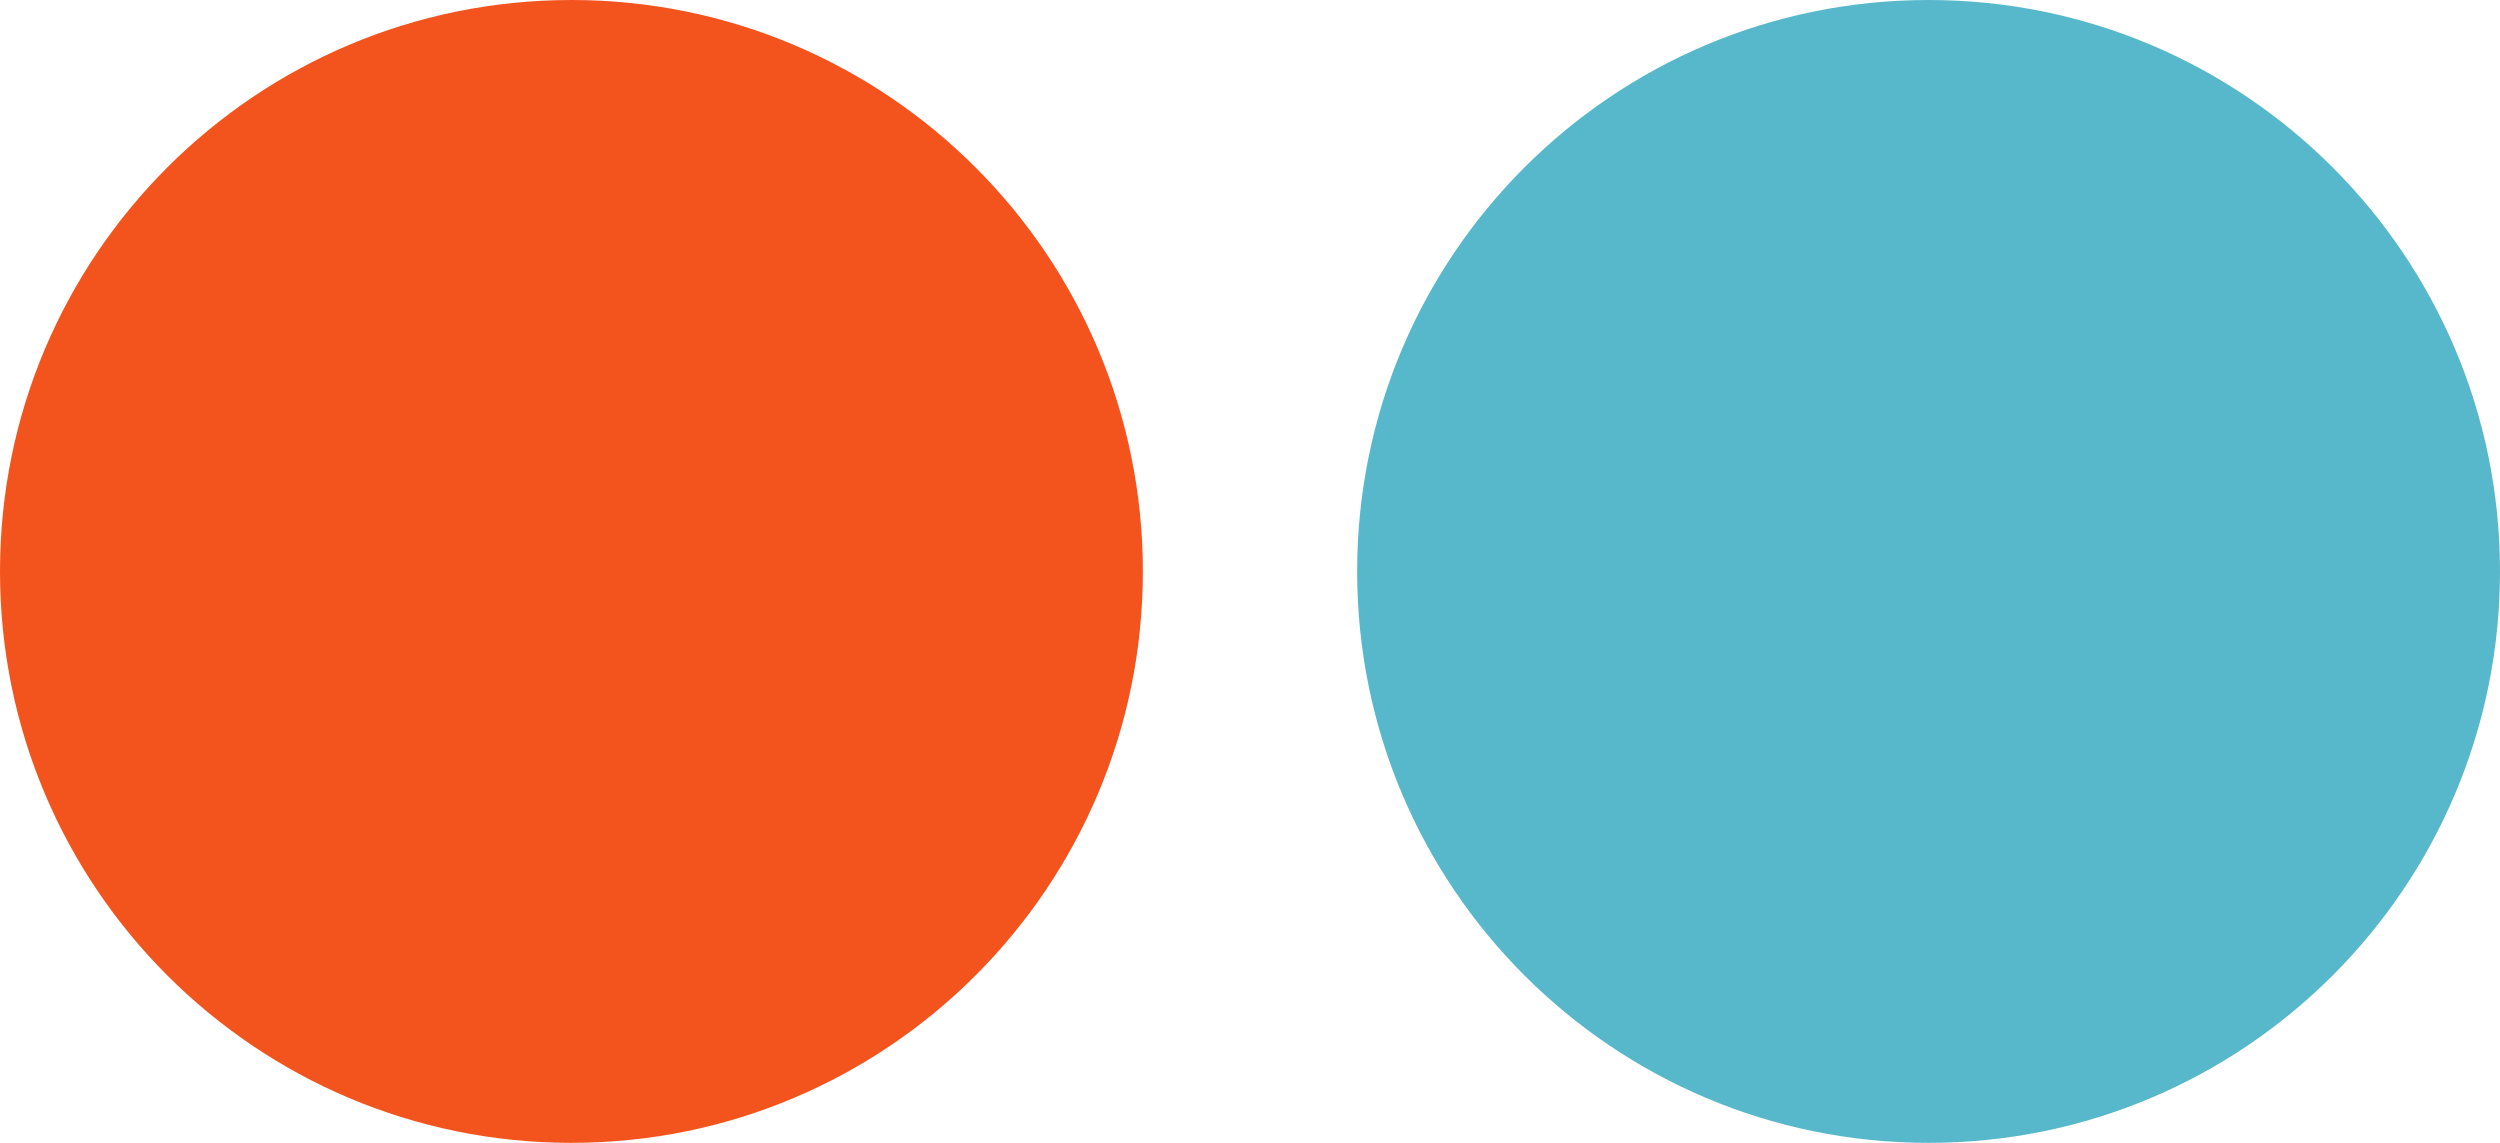
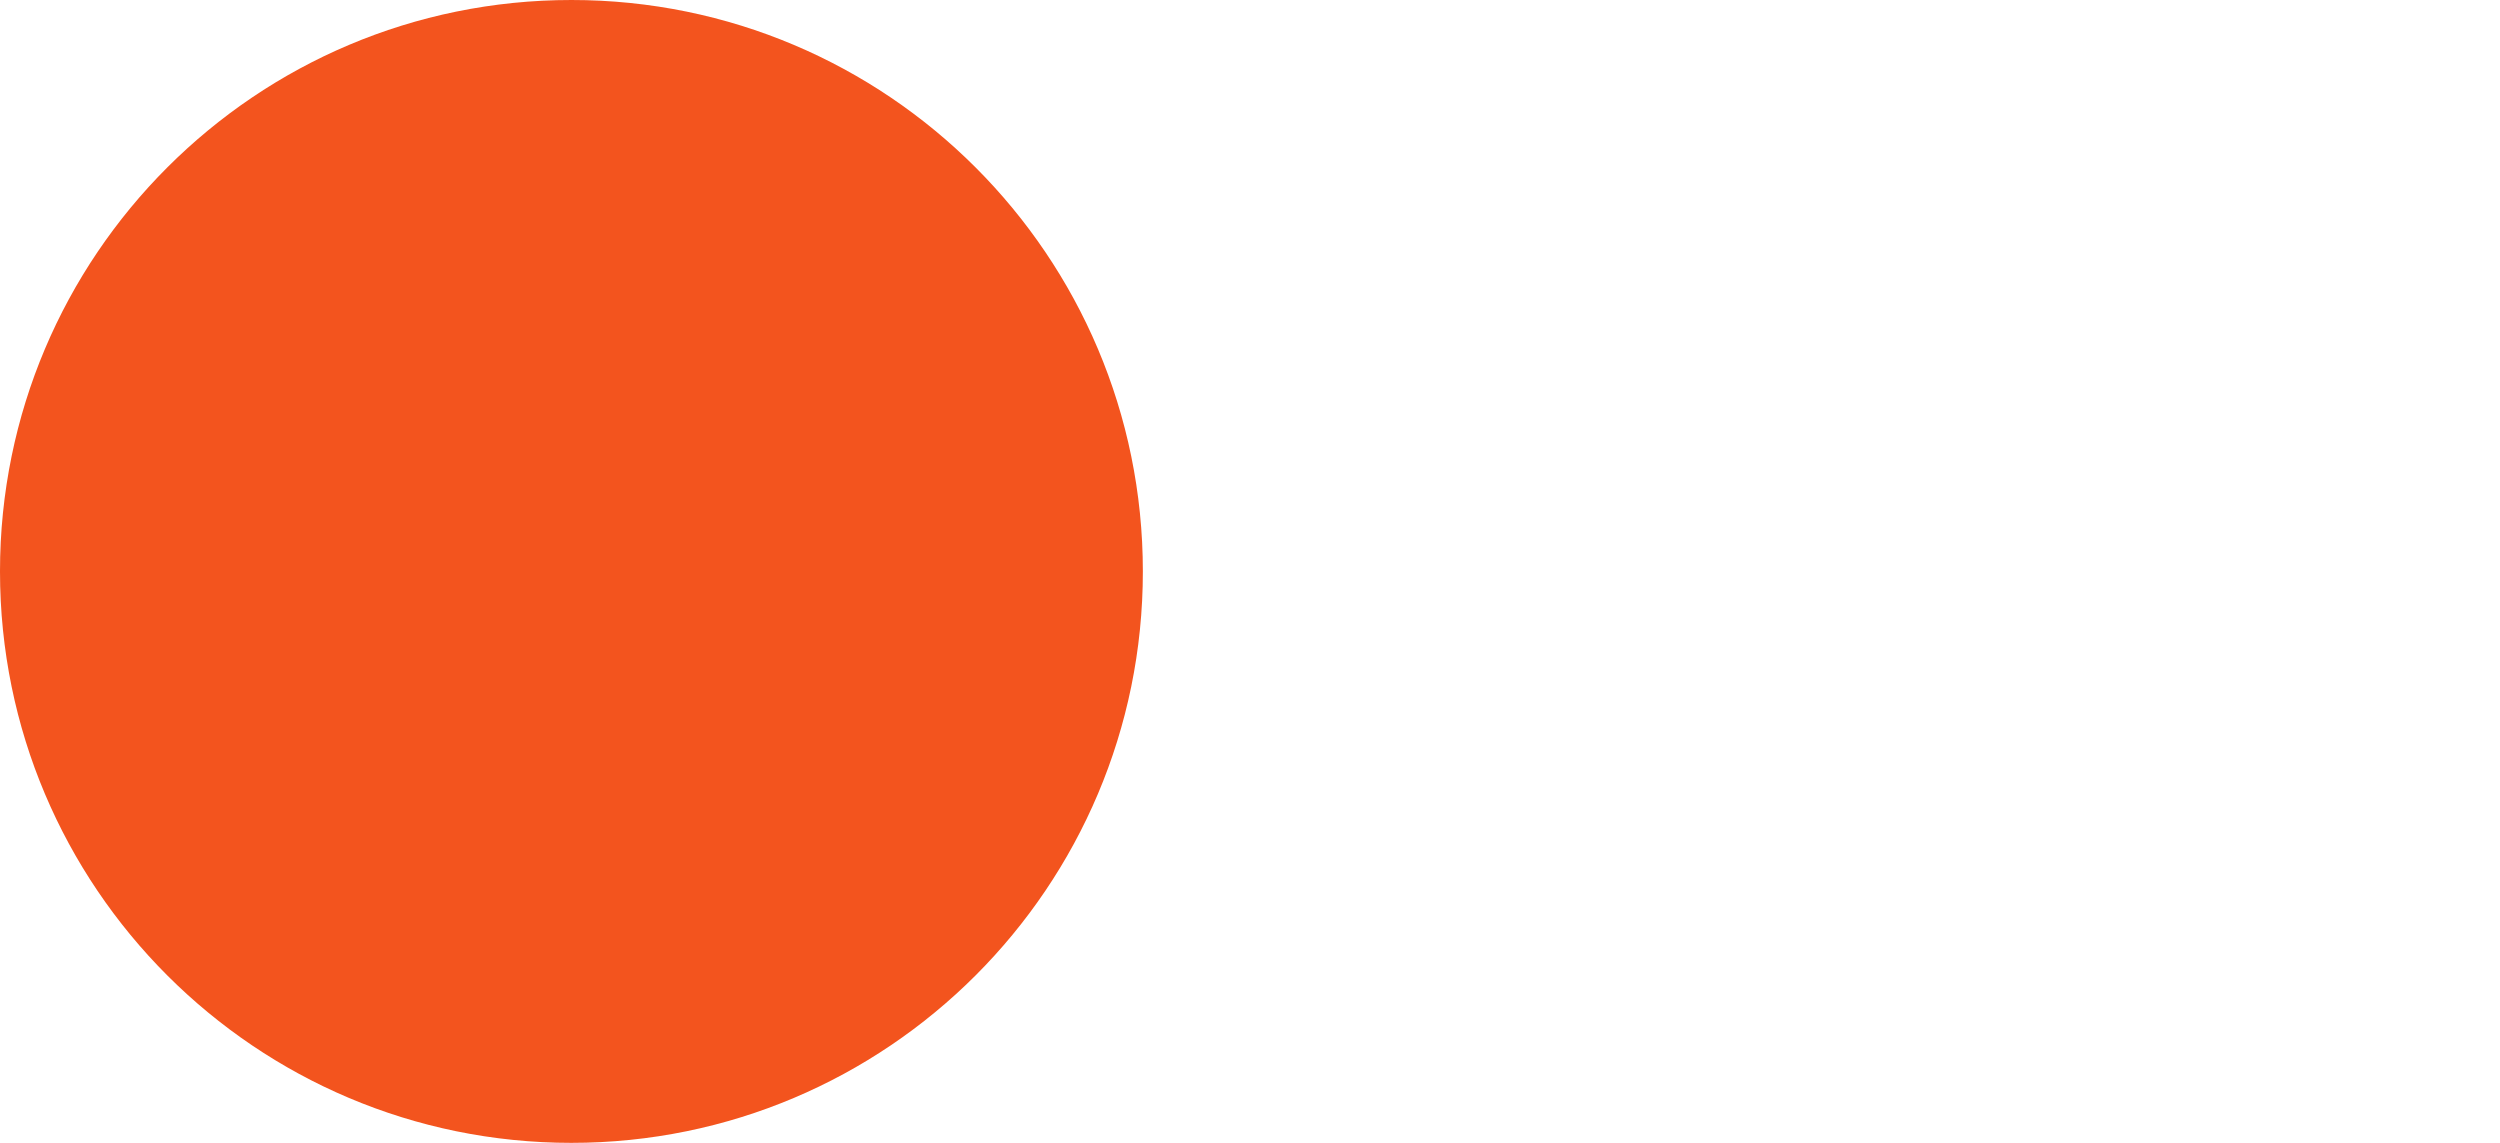
<svg xmlns="http://www.w3.org/2000/svg" width="70" height="32" viewBox="0 0 70 32">
  <g>
    <g>
      <path fill="#f3541e" d="M16 32c8.837 0 16-7.163 16-16S24.837 0 16 0 0 7.163 0 16s7.163 16 16 16z" />
    </g>
    <g>
-       <path fill="#58b8cb" d="M54 32c8.837 0 16-7.163 16-16S62.837 0 54 0 38 7.163 38 16s7.163 16 16 16z" />
-     </g>
+       </g>
  </g>
</svg>